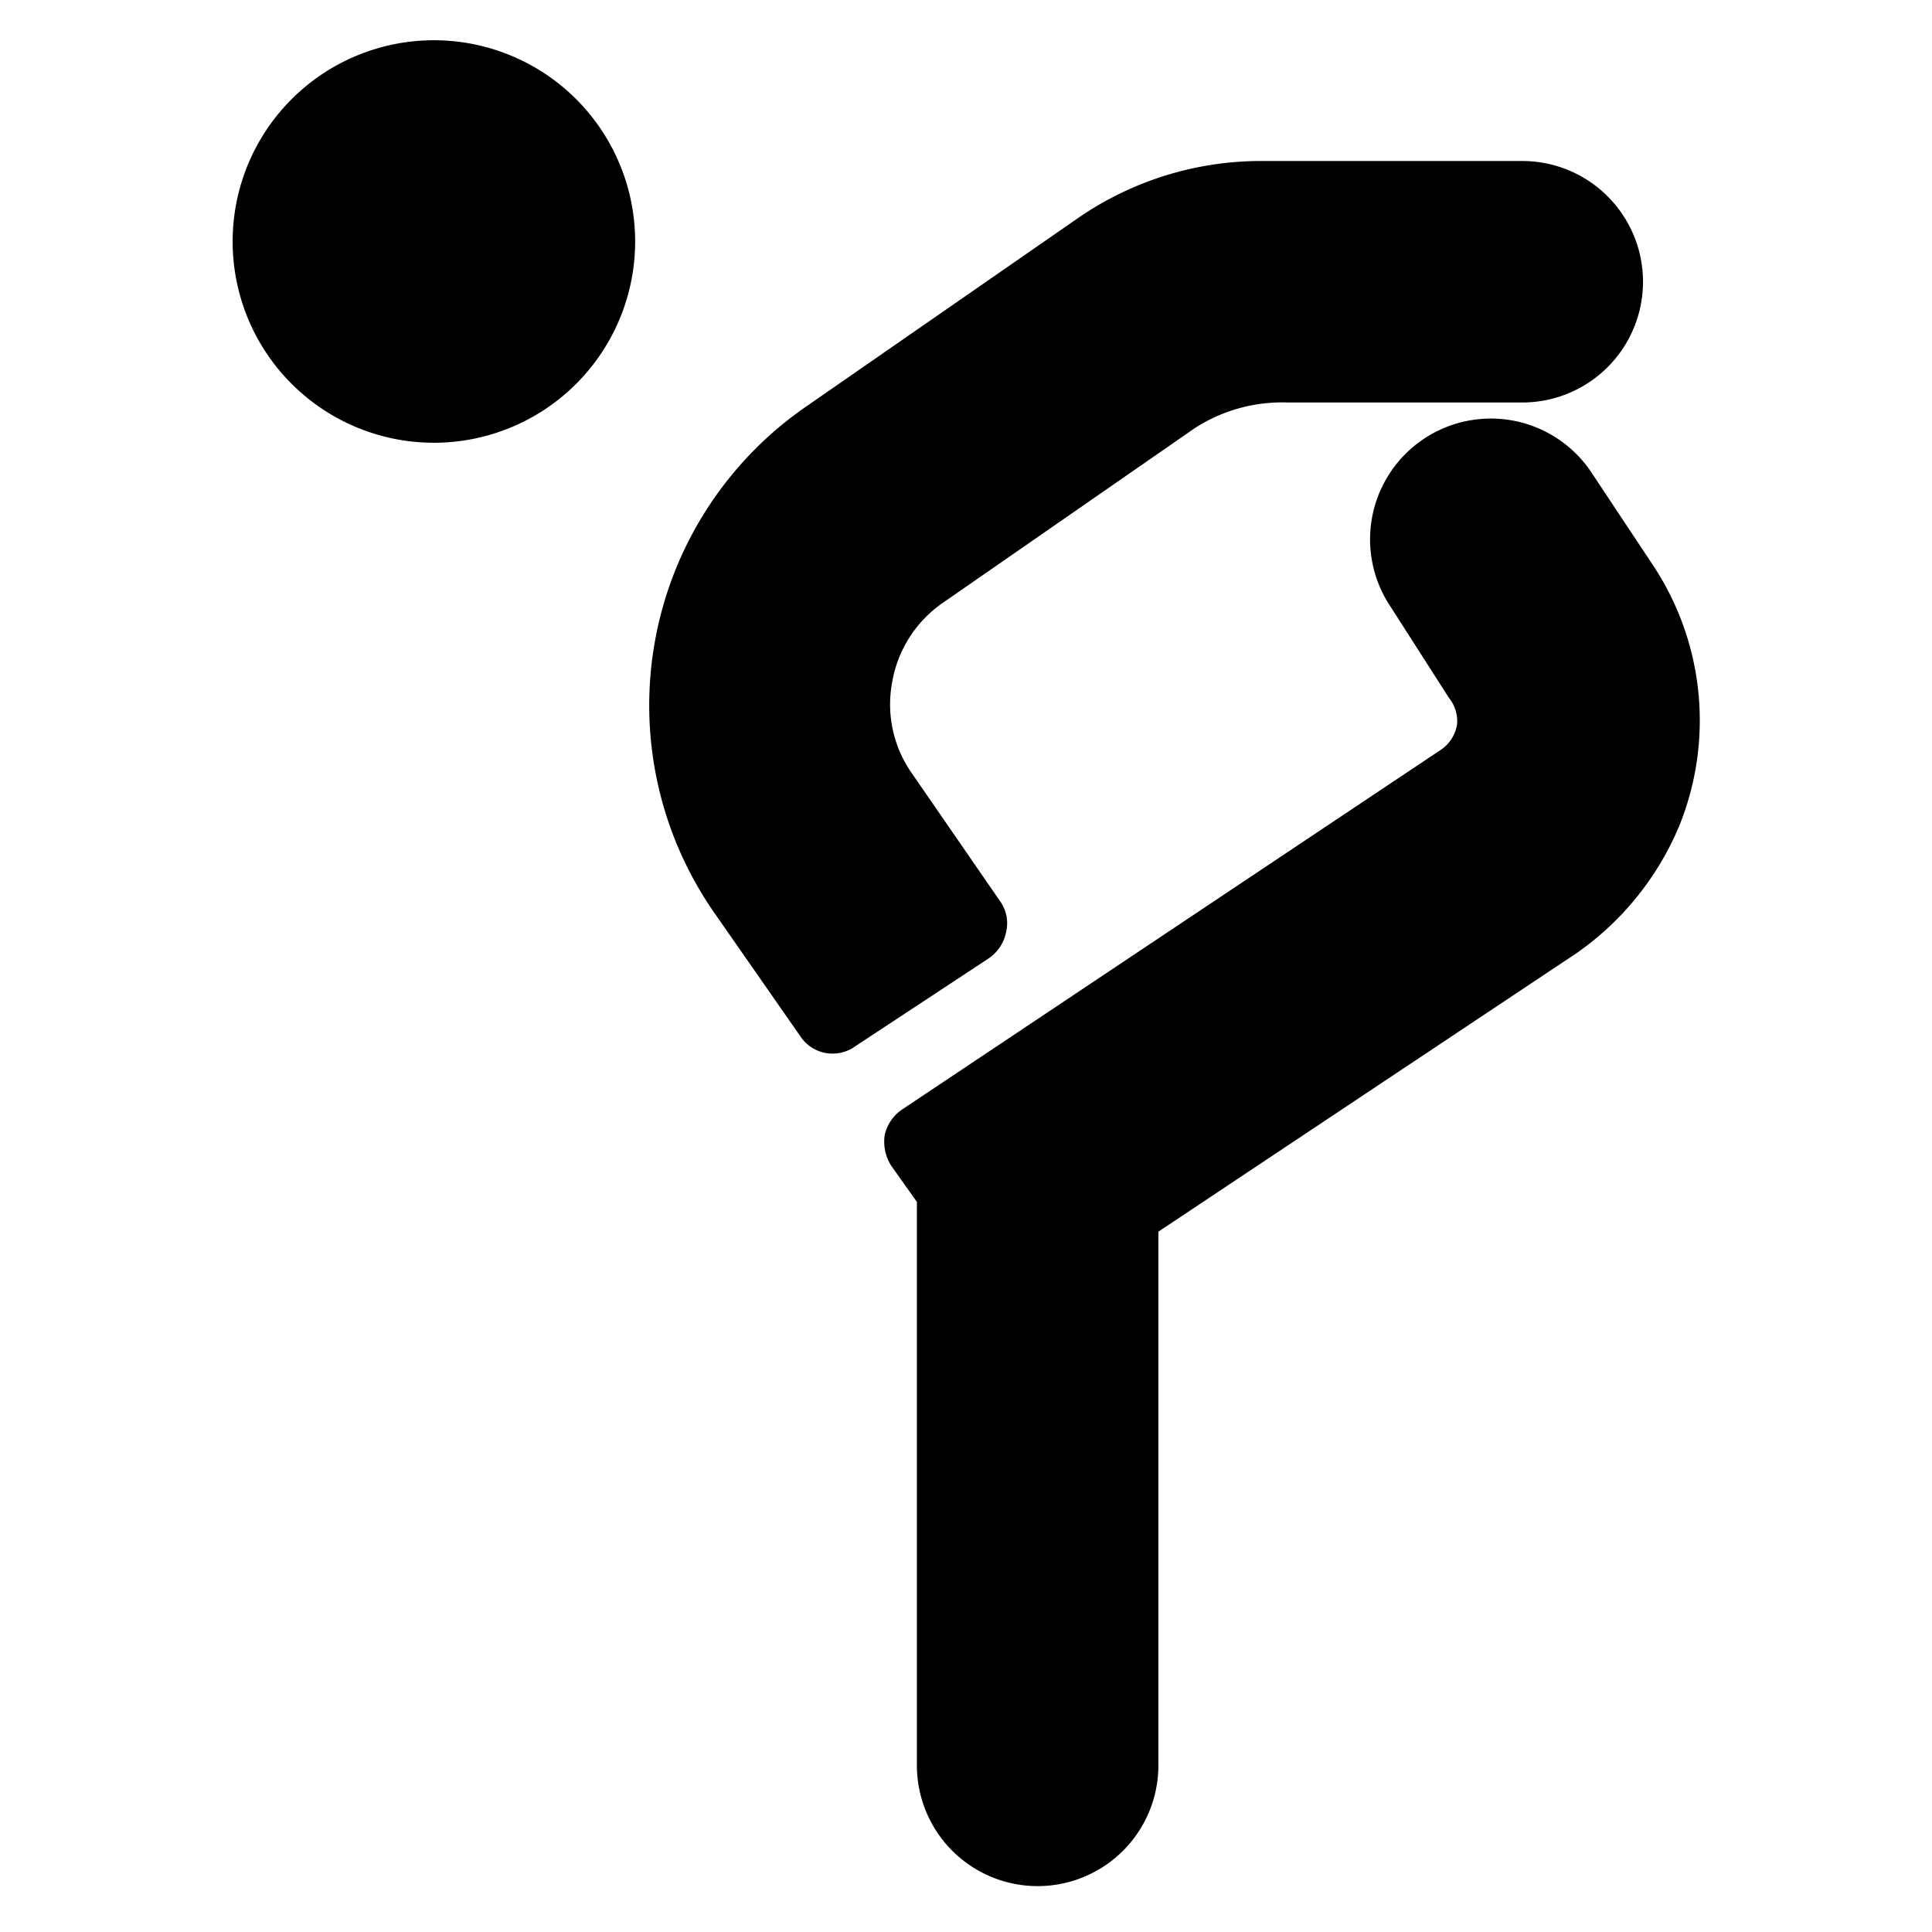
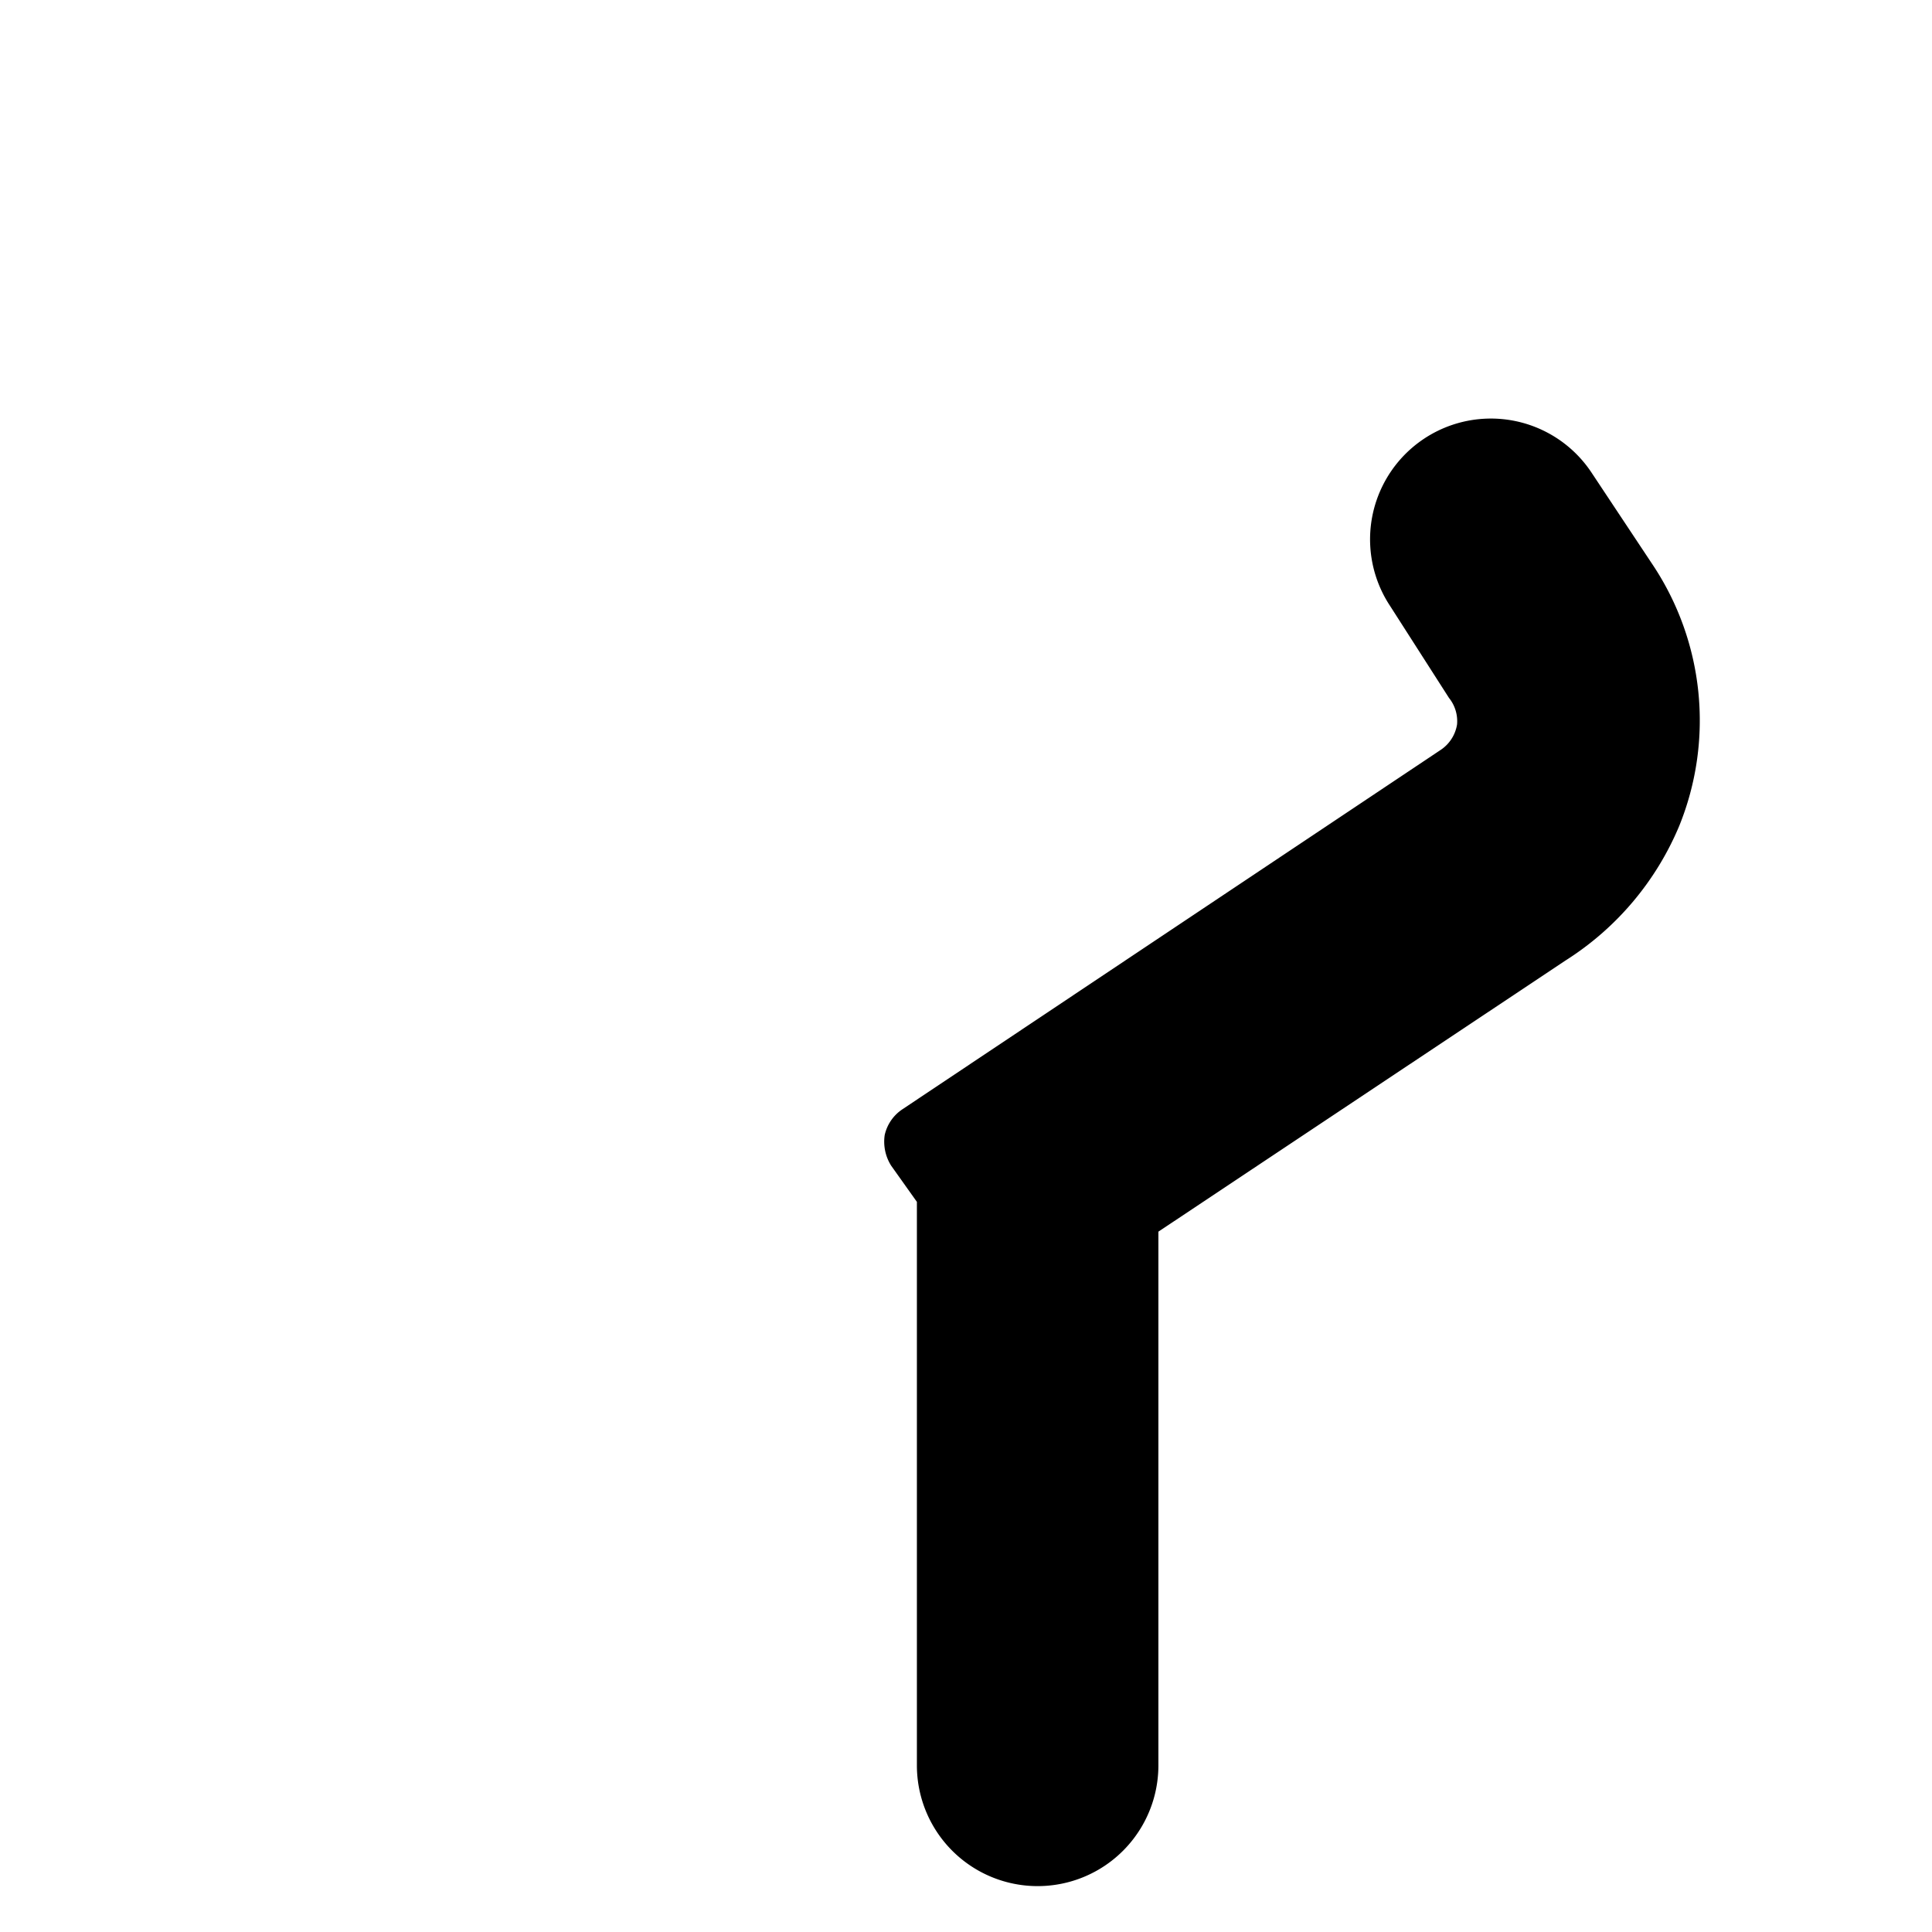
<svg xmlns="http://www.w3.org/2000/svg" viewBox="0 0 24 24" id="Yoga-Back-Stretch-1--Streamline-Ultimate">
  <desc>Yoga Back Stretch 1 Streamline Icon: https://streamlinehq.com</desc>
  <g id="Yoga-Back-Stretch-1--Streamline-Ultimate.svg">
-     <path d="M2.89 3a2.5 2.5 0 1 0 5 0 2.5 2.5 0 1 0 -5 0" fill="#000000" stroke-width="1" />
-     <path d="M11.33 9.61a1.49 1.49 0 0 1 -0.25 -1.12 1.51 1.51 0 0 1 0.63 -1l3.13 -2.17A2 2 0 0 1 16 5h2.91a1.5 1.5 0 0 0 0 -3h-3.24a4 4 0 0 0 -2.28 0.71L10 5.06a4.51 4.51 0 0 0 -1.14 6.26l1.08 1.55a0.48 0.48 0 0 0 0.68 0.13l1.67 -1.1a0.52 0.52 0 0 0 0.21 -0.33 0.47 0.47 0 0 0 -0.08 -0.38Z" fill="#000000" stroke-width="1" />
    <path d="m20.52 7 -0.75 -1.13a1.5 1.5 0 0 0 -2.5 1.66L18 8.67a0.46 0.46 0 0 1 0.1 0.33 0.47 0.47 0 0 1 -0.21 0.32l-6.68 4.46a0.52 0.52 0 0 0 -0.22 0.32 0.56 0.56 0 0 0 0.08 0.38l0.32 0.45v7a1.5 1.5 0 0 0 3 0V15.3l5.06 -3.37a3.64 3.64 0 0 0 1.41 -1.67A3.49 3.49 0 0 0 20.52 7Z" fill="#000000" stroke-width="1" />
  </g>
</svg>